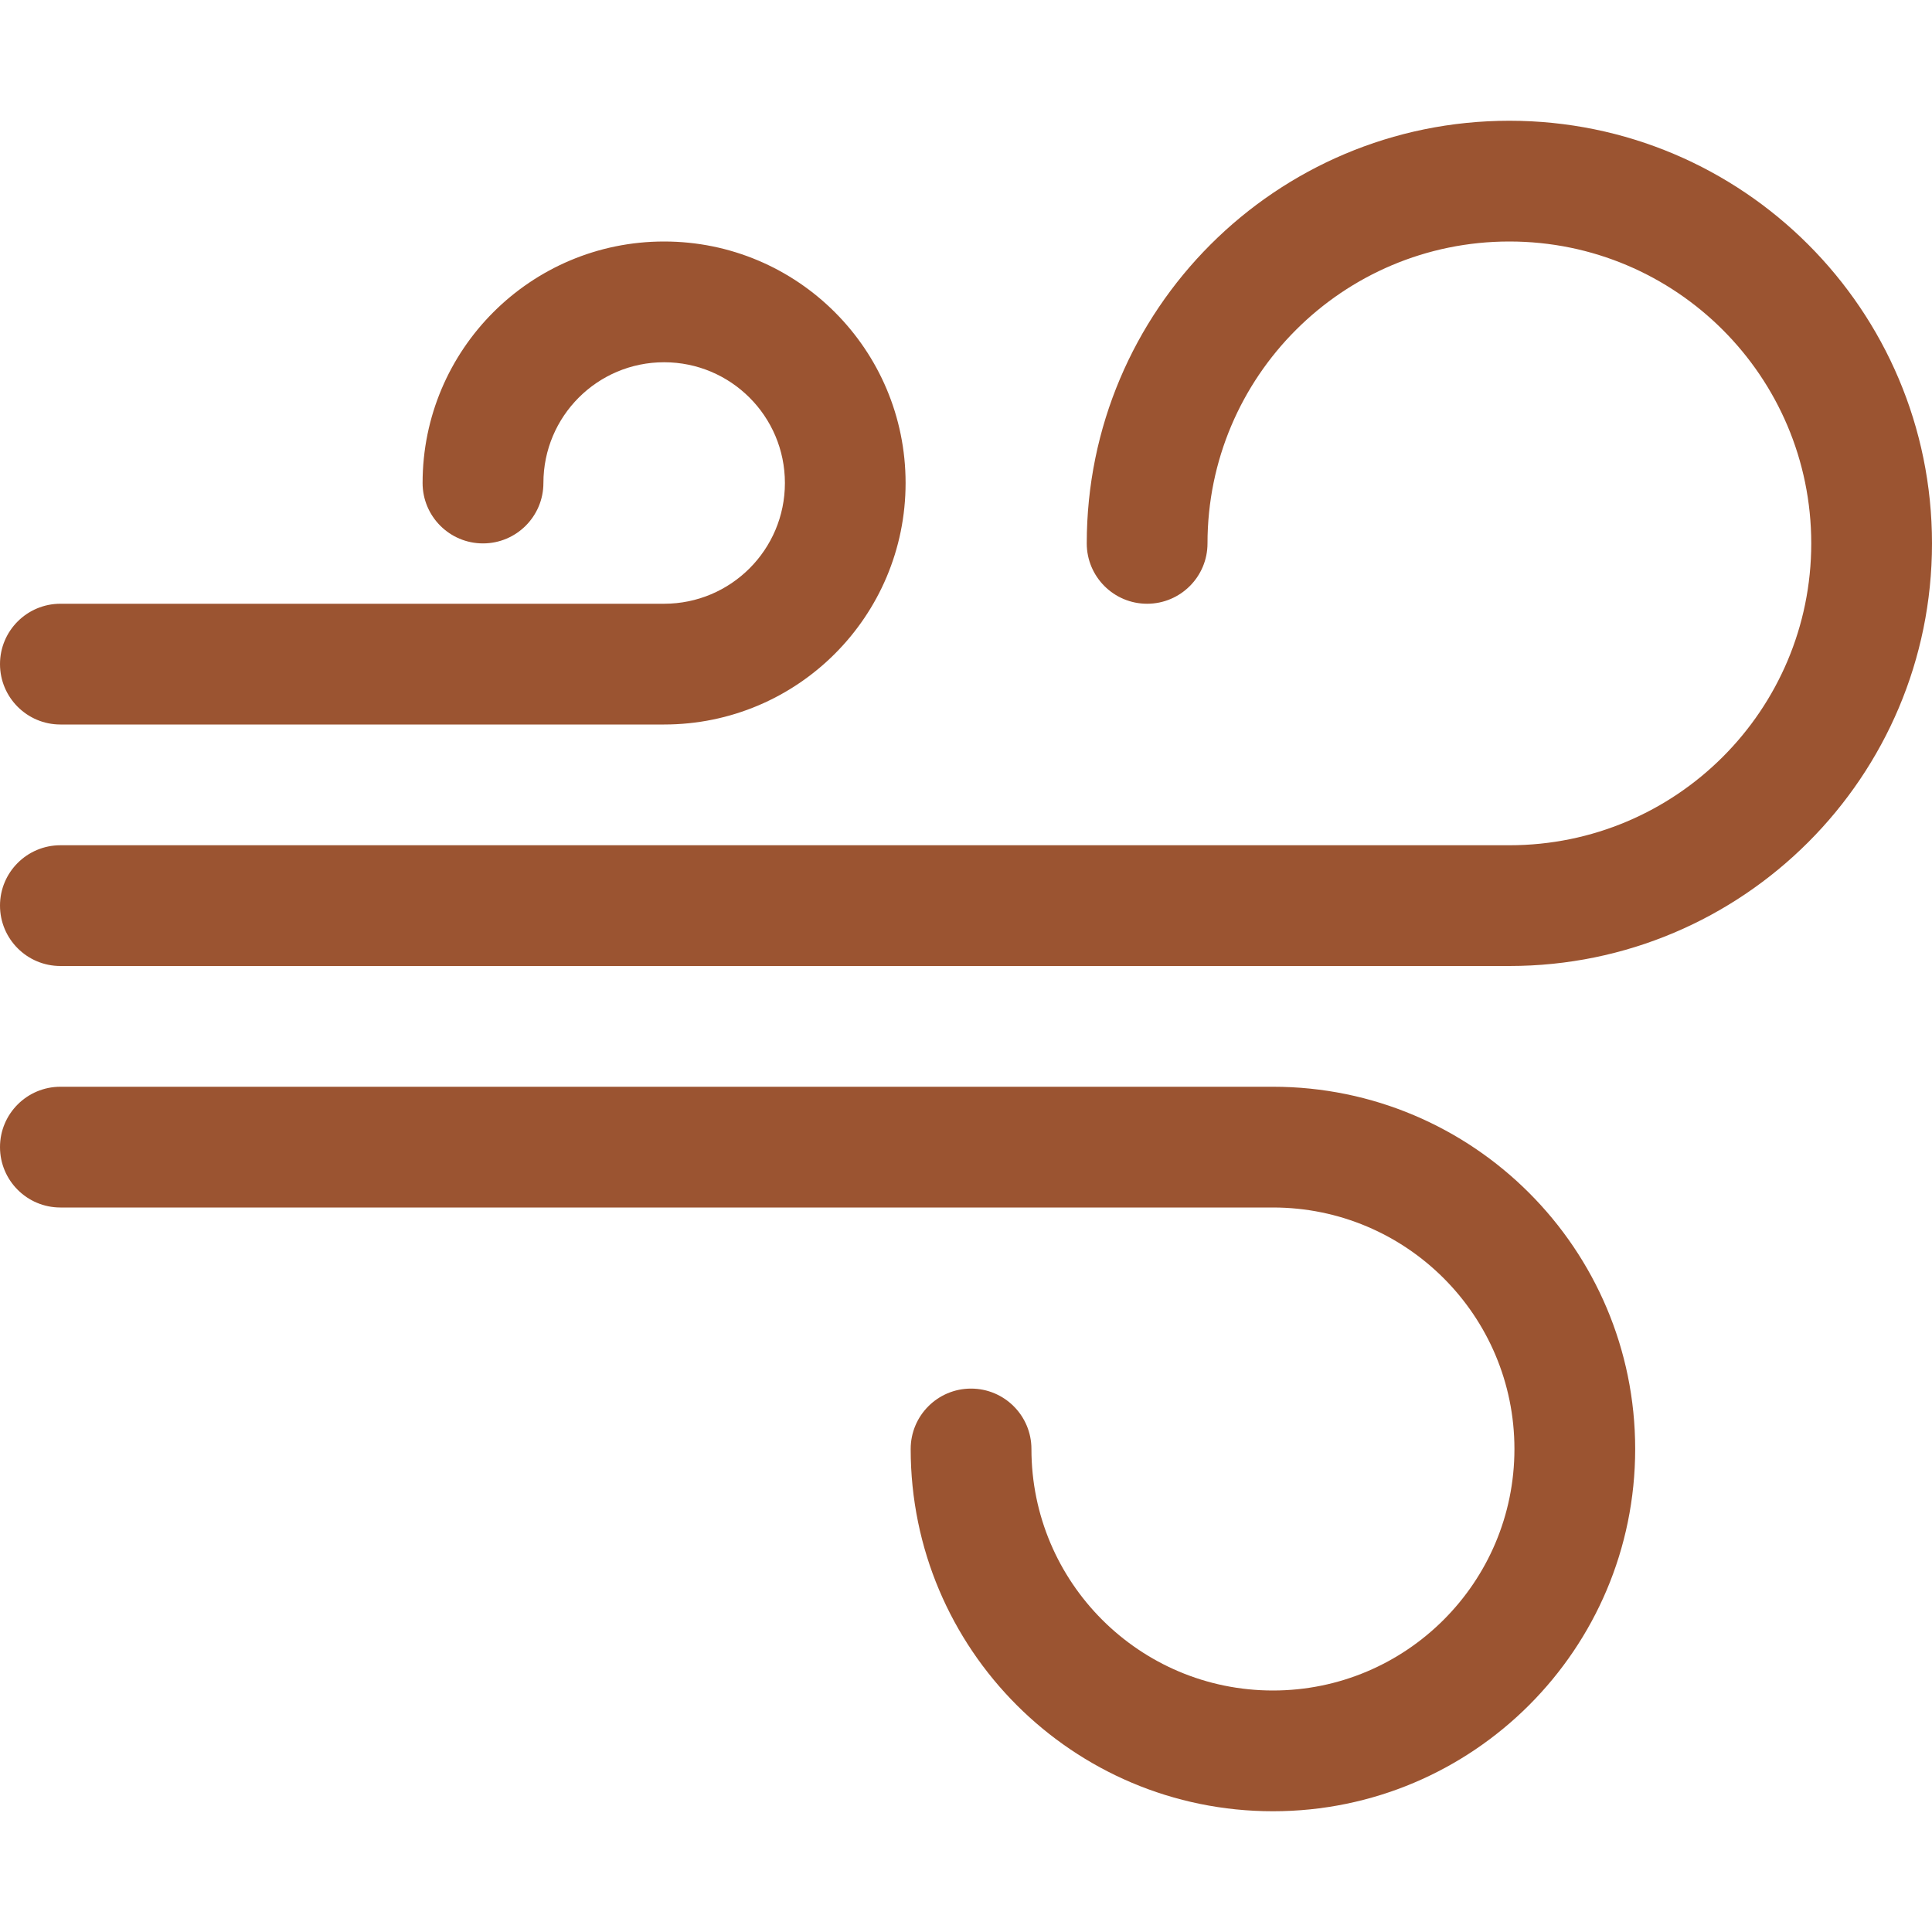
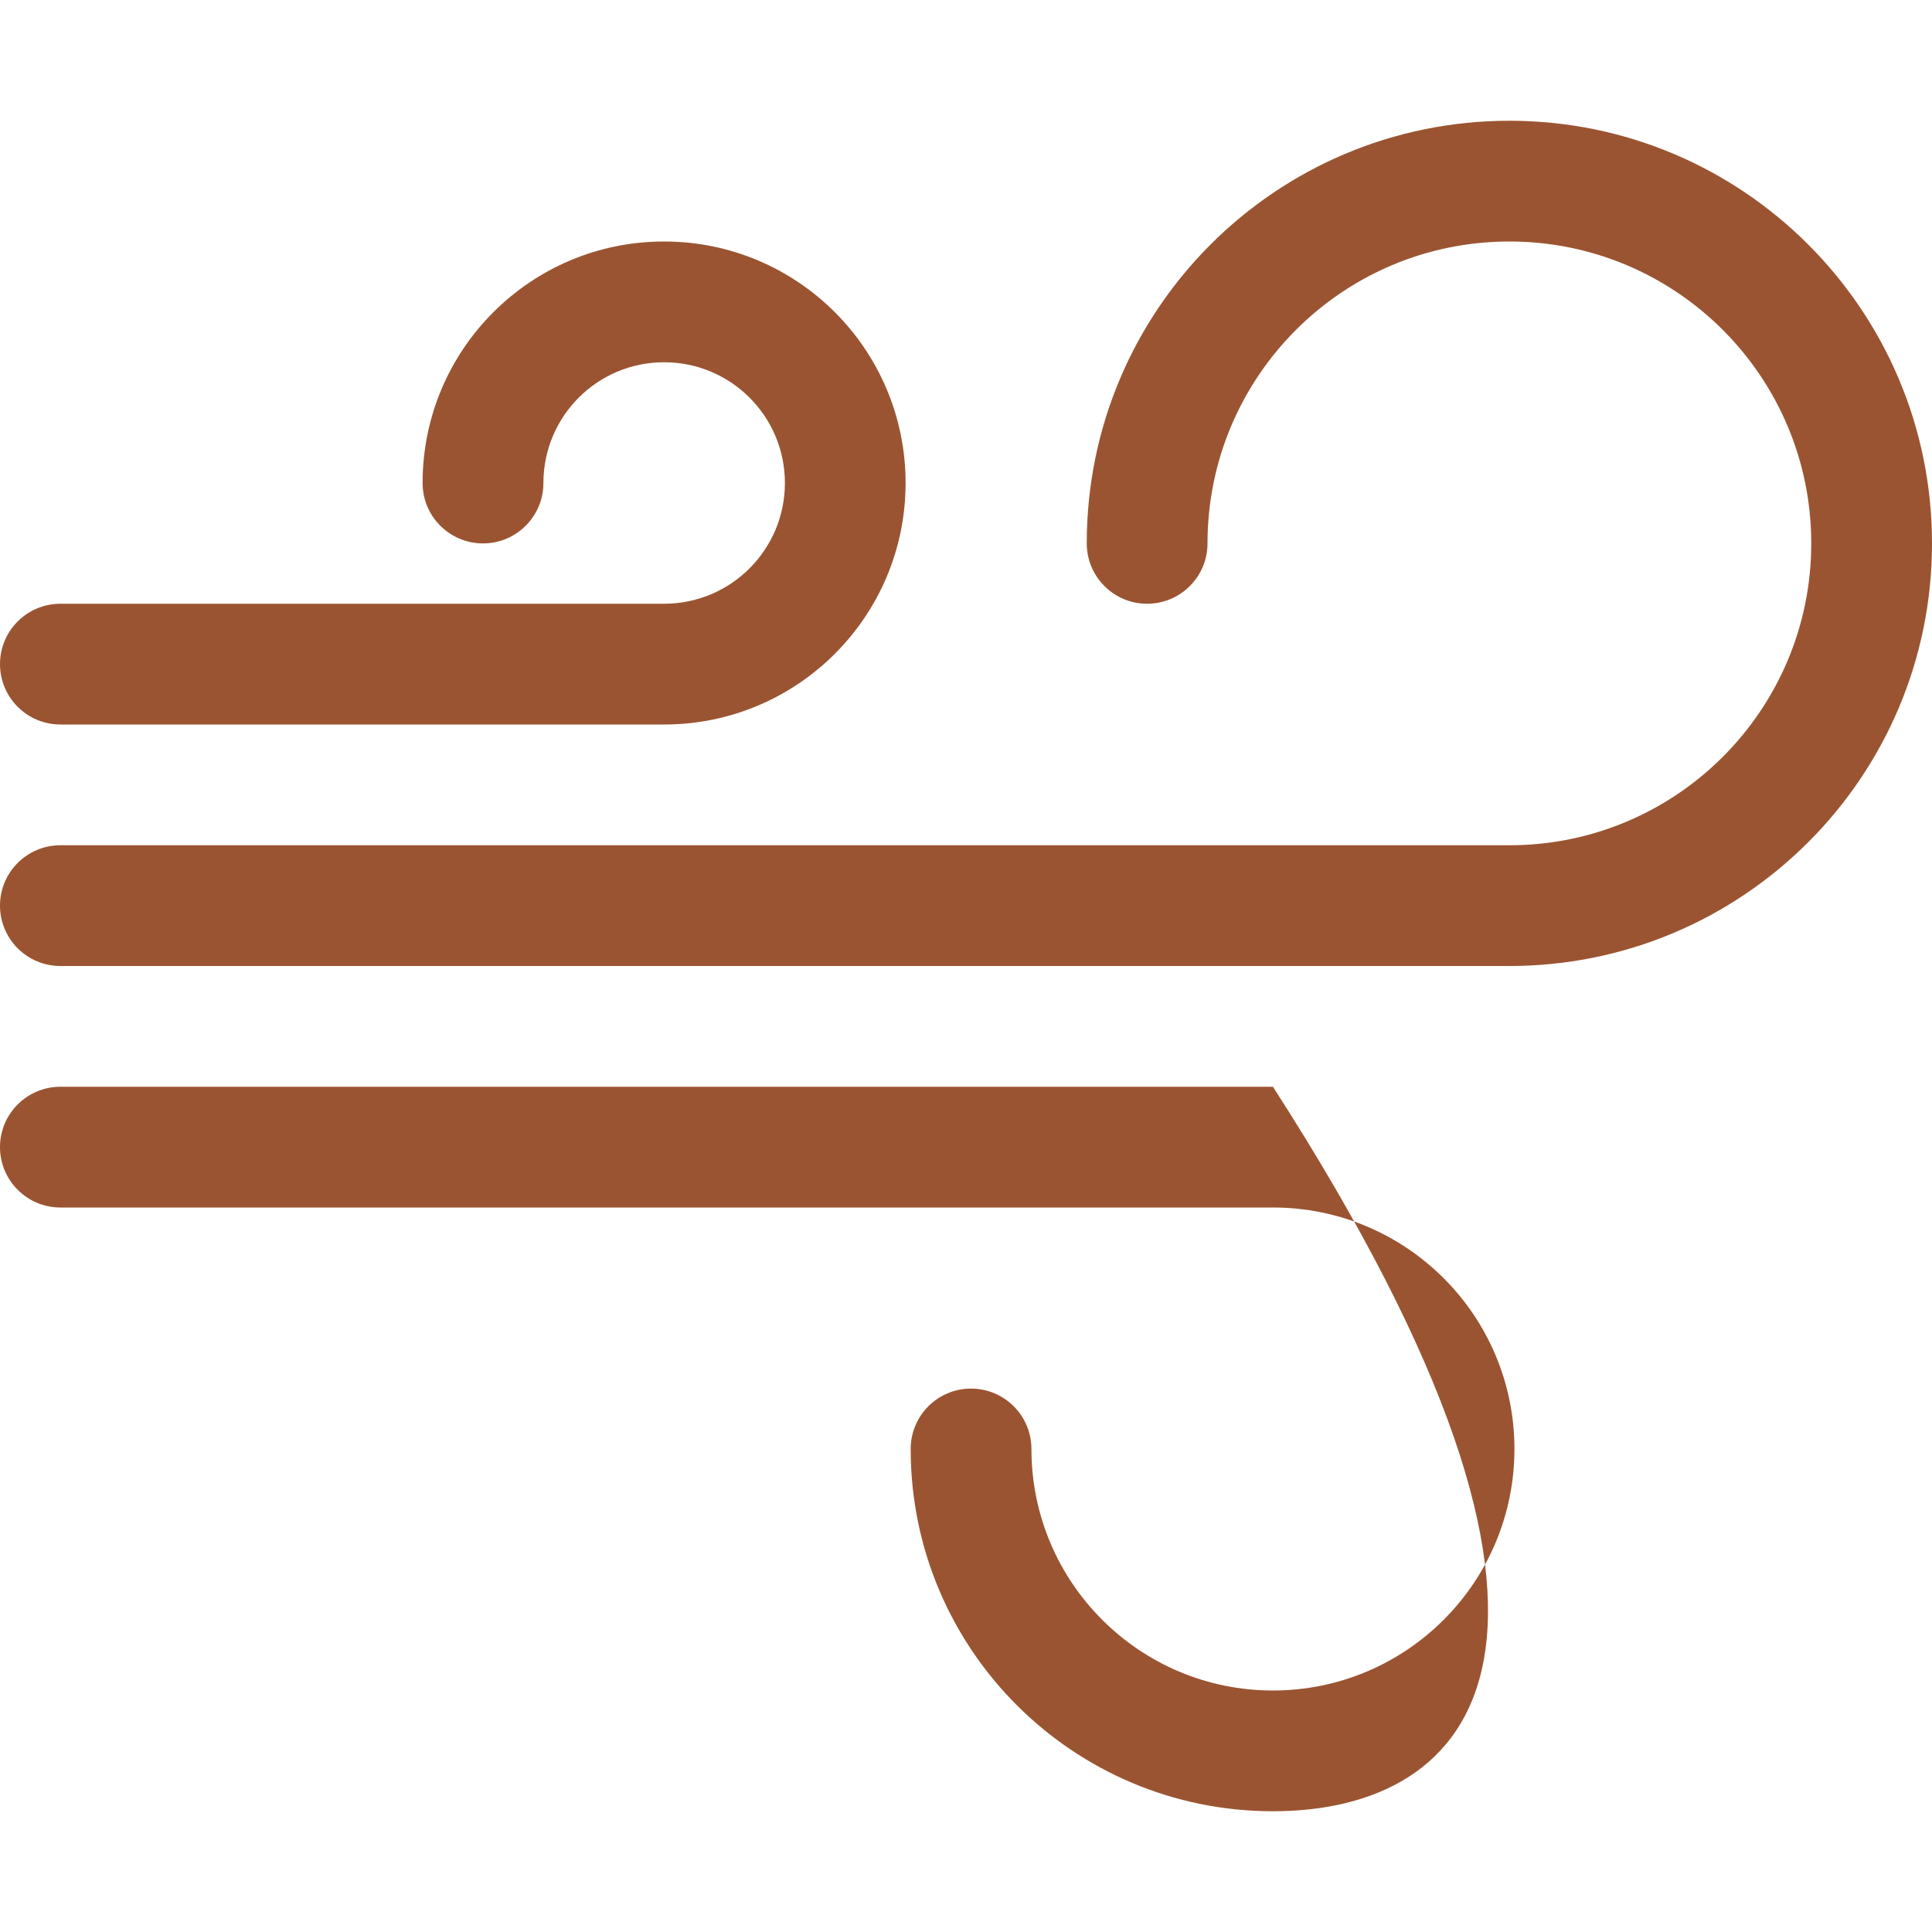
<svg xmlns="http://www.w3.org/2000/svg" width="30" height="30" viewBox="0 0 30 30" fill="none">
-   <path d="M23.438 3.75C20.849 3.75 18.75 5.849 18.75 8.438C18.75 8.955 18.33 9.375 17.812 9.375C17.295 9.375 16.875 8.955 16.875 8.438C16.875 4.813 19.813 1.875 23.438 1.875C27.062 1.875 30 4.813 30 8.438C30 12.062 27.062 15 23.438 15H0.938C0.42 15 0 14.58 0 14.062C0 13.545 0.42 13.125 0.938 13.125H23.438C26.026 13.125 28.125 11.026 28.125 8.438C28.125 5.849 26.026 3.75 23.438 3.75ZM10.312 5.625C9.277 5.625 8.438 6.464 8.438 7.5C8.438 8.018 8.018 8.438 7.5 8.438C6.982 8.438 6.562 8.018 6.562 7.5C6.562 5.429 8.241 3.75 10.312 3.75C12.384 3.75 14.062 5.429 14.062 7.5C14.062 9.571 12.384 11.25 10.312 11.25H0.938C0.42 11.25 0 10.83 0 10.312C0 9.795 0.42 9.375 0.938 9.375H10.312C11.348 9.375 12.188 8.536 12.188 7.5C12.188 6.464 11.348 5.625 10.312 5.625ZM0 17.812C0 17.295 0.42 16.875 0.938 16.875H19.766C22.872 16.875 25.391 19.393 25.391 22.5C25.391 25.607 22.872 28.125 19.766 28.125C16.659 28.125 14.141 25.607 14.141 22.5C14.141 21.982 14.56 21.562 15.078 21.562C15.596 21.562 16.016 21.982 16.016 22.5C16.016 24.571 17.695 26.25 19.766 26.25C21.837 26.25 23.516 24.571 23.516 22.5C23.516 20.429 21.837 18.75 19.766 18.75H0.938C0.42 18.75 0 18.33 0 17.812Z" fill="#9B5431" />
+   <path d="M23.438 3.75C20.849 3.75 18.75 5.849 18.75 8.438C18.75 8.955 18.33 9.375 17.812 9.375C17.295 9.375 16.875 8.955 16.875 8.438C16.875 4.813 19.813 1.875 23.438 1.875C27.062 1.875 30 4.813 30 8.438C30 12.062 27.062 15 23.438 15H0.938C0.42 15 0 14.58 0 14.062C0 13.545 0.42 13.125 0.938 13.125H23.438C26.026 13.125 28.125 11.026 28.125 8.438C28.125 5.849 26.026 3.75 23.438 3.75ZM10.312 5.625C9.277 5.625 8.438 6.464 8.438 7.5C8.438 8.018 8.018 8.438 7.5 8.438C6.982 8.438 6.562 8.018 6.562 7.5C6.562 5.429 8.241 3.75 10.312 3.75C12.384 3.75 14.062 5.429 14.062 7.5C14.062 9.571 12.384 11.25 10.312 11.25H0.938C0.42 11.25 0 10.83 0 10.312C0 9.795 0.42 9.375 0.938 9.375H10.312C11.348 9.375 12.188 8.536 12.188 7.5C12.188 6.464 11.348 5.625 10.312 5.625ZM0 17.812C0 17.295 0.42 16.875 0.938 16.875H19.766C25.391 25.607 22.872 28.125 19.766 28.125C16.659 28.125 14.141 25.607 14.141 22.5C14.141 21.982 14.56 21.562 15.078 21.562C15.596 21.562 16.016 21.982 16.016 22.5C16.016 24.571 17.695 26.25 19.766 26.25C21.837 26.25 23.516 24.571 23.516 22.5C23.516 20.429 21.837 18.75 19.766 18.75H0.938C0.42 18.75 0 18.33 0 17.812Z" fill="#9B5431" />
</svg>